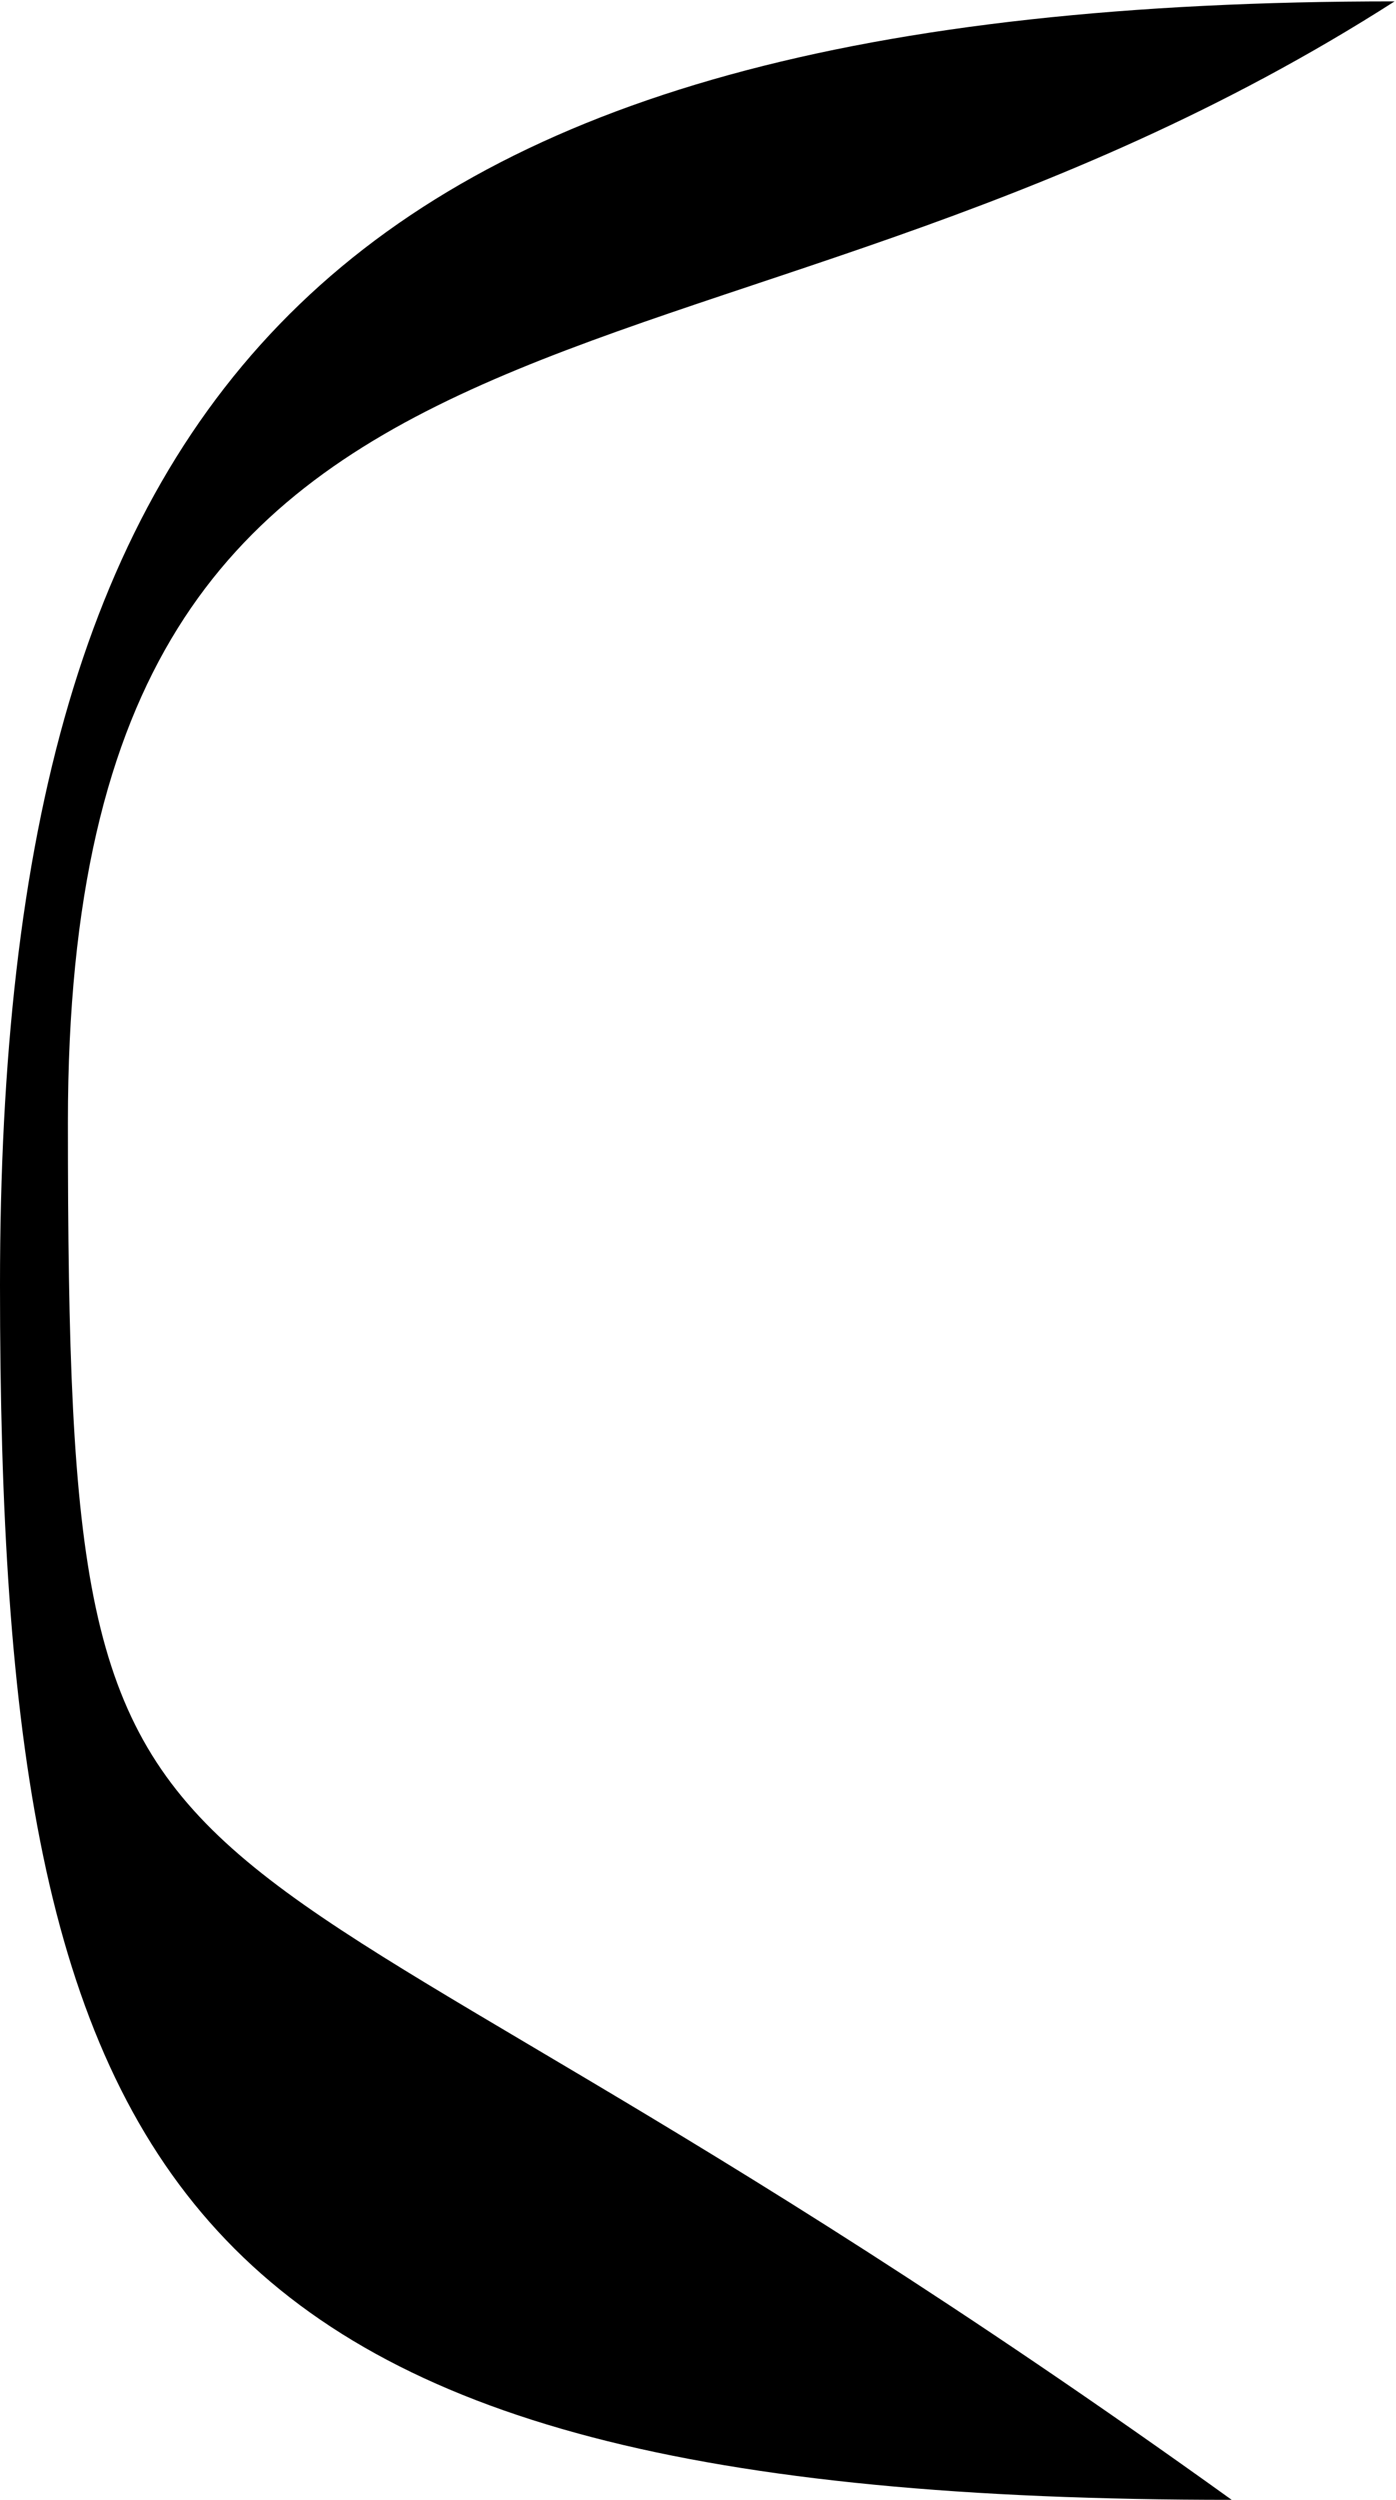
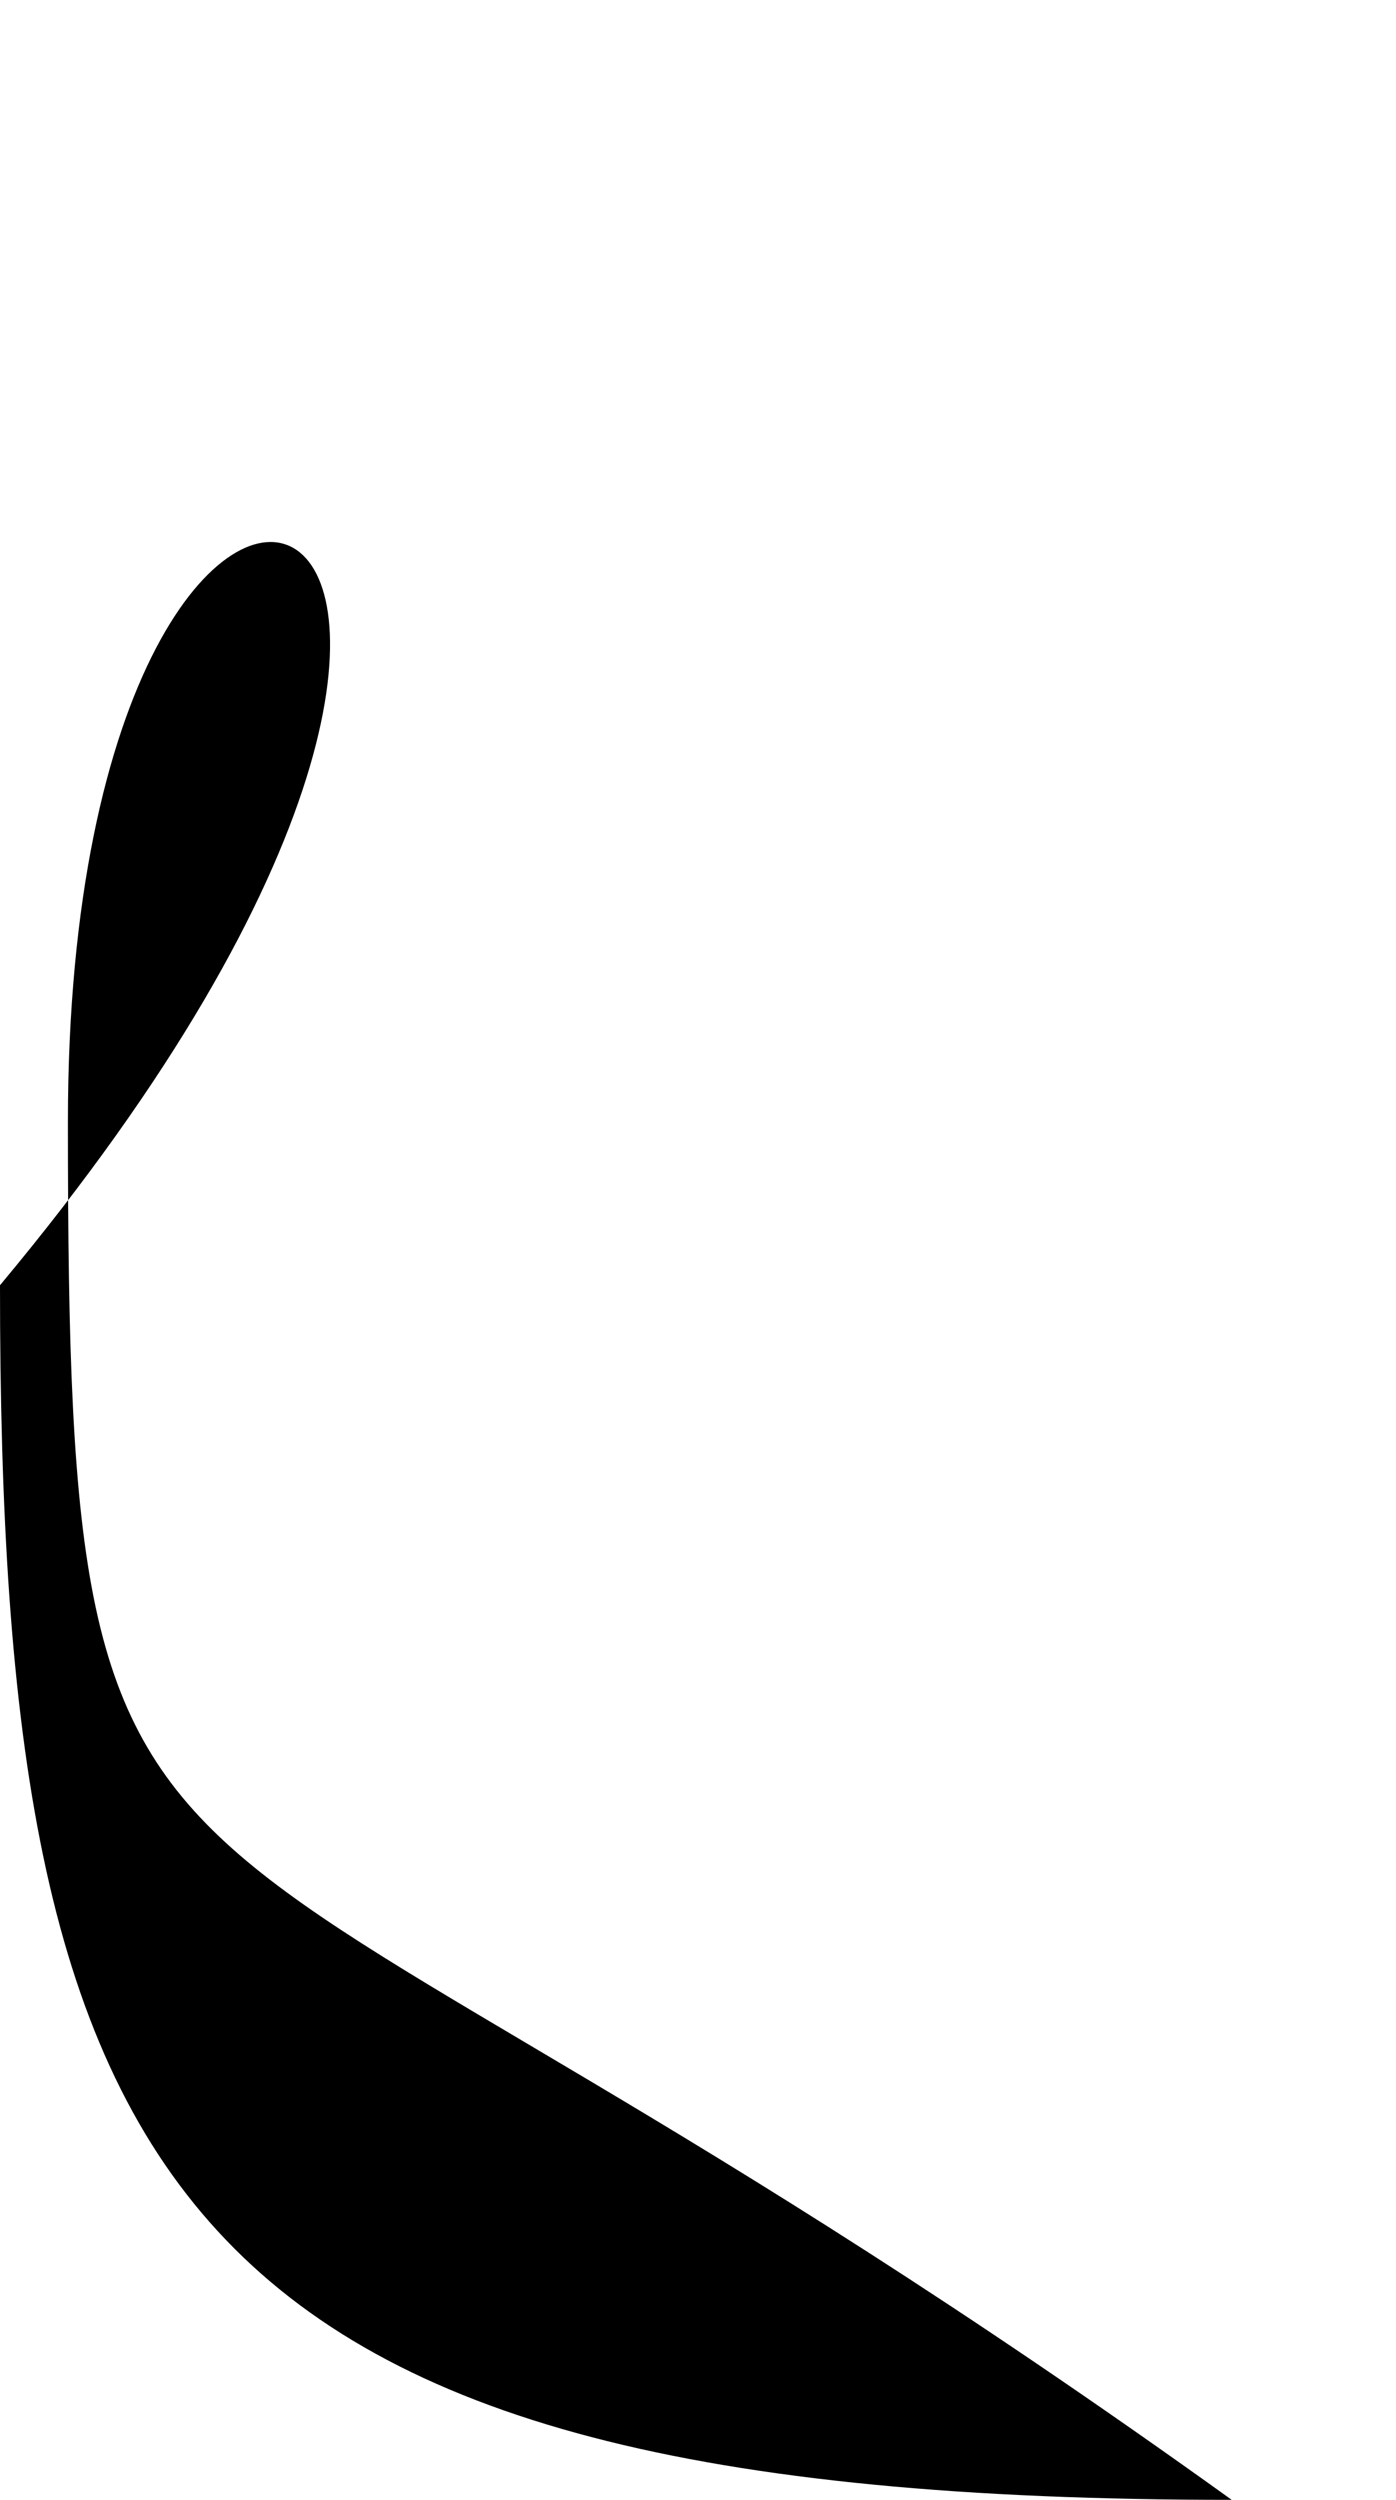
<svg xmlns="http://www.w3.org/2000/svg" width="514" height="920" viewBox="0 0 514 920" fill="none">
-   <path d="M25 413C25 745.475 50.5 630.5 453.5 920C62.758 920 0 805.475 0 473C0 140.525 122.759 0.5 513.5 0.5C258 164 25 80.525 25 413Z" fill="black" />
+   <path d="M25 413C25 745.475 50.5 630.5 453.5 920C62.758 920 0 805.475 0 473C258 164 25 80.525 25 413Z" fill="black" />
</svg>